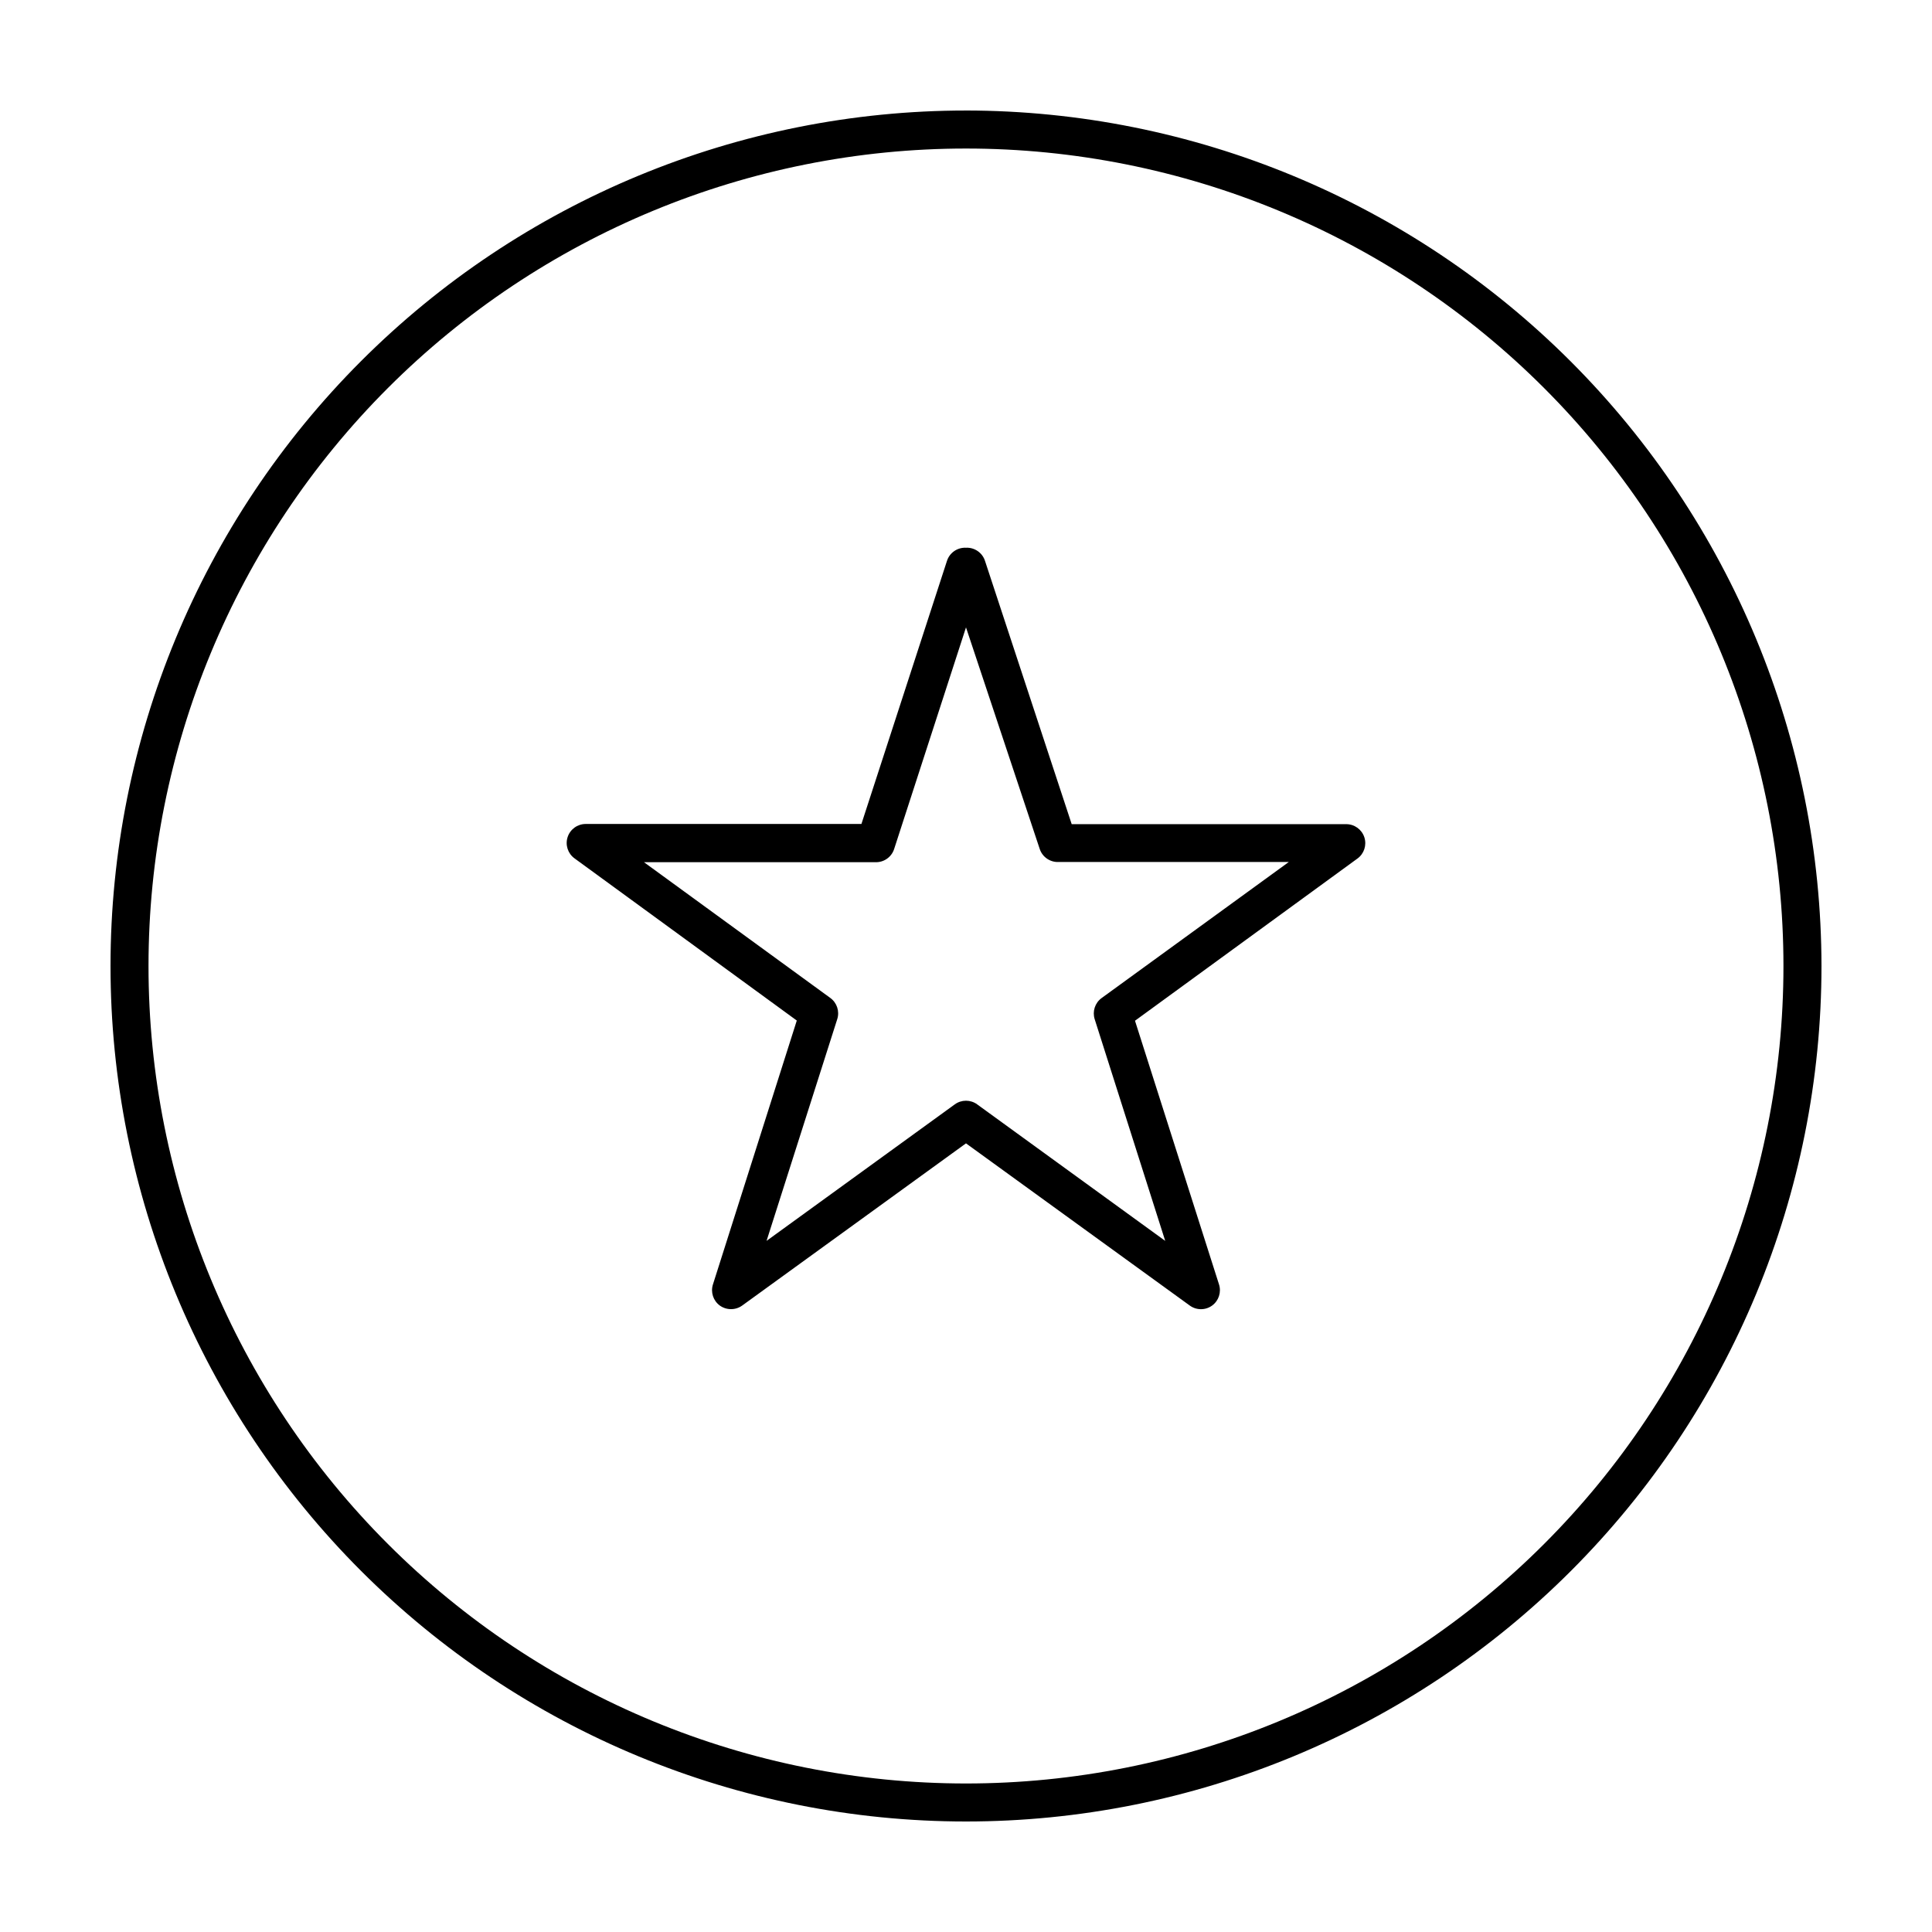
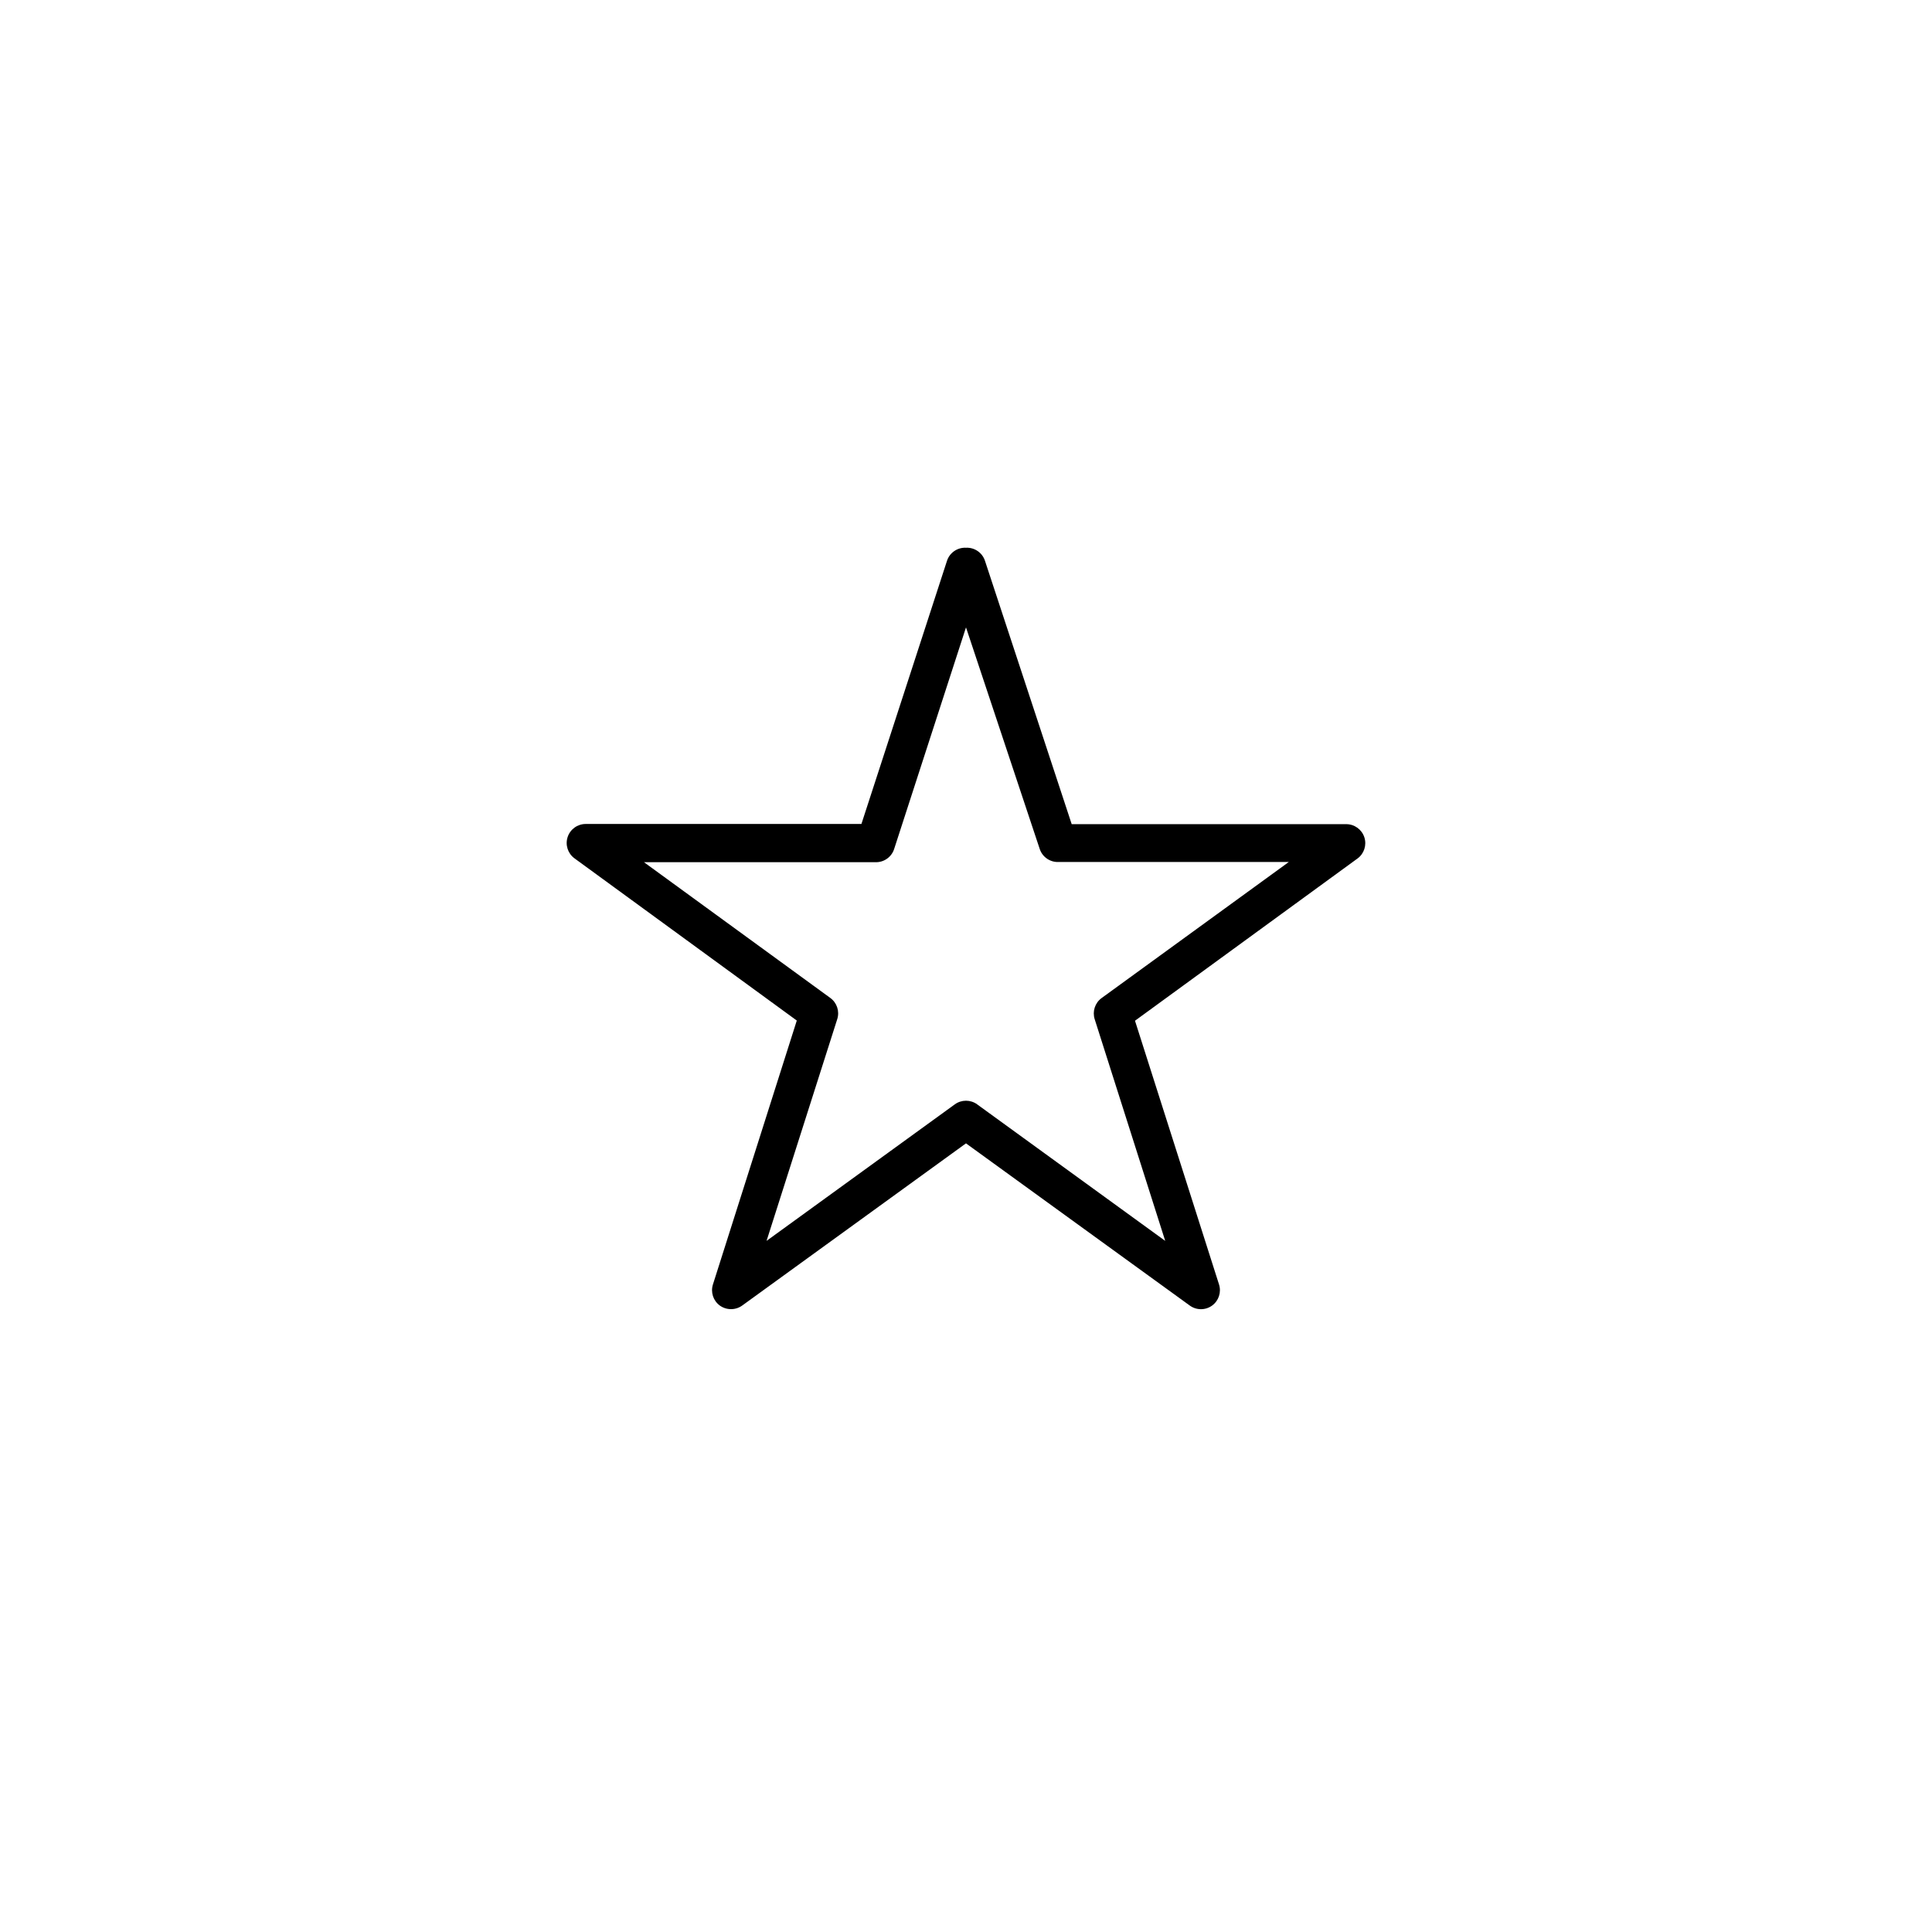
<svg xmlns="http://www.w3.org/2000/svg" fill="#000000" width="800px" height="800px" version="1.1" viewBox="144 144 512 512">
  <g>
-     <path d="m400 173.29c-60.129 0-117.8 23.887-160.31 66.402s-66.402 100.18-66.402 160.31c0 60.125 23.887 117.79 66.402 160.31 42.516 42.52 100.18 66.402 160.31 66.402 60.125 0 117.79-23.883 160.31-66.402 42.52-42.516 66.402-100.18 66.402-160.31-0.066-60.109-23.973-117.73-66.477-160.24-42.5-42.504-100.13-66.41-160.23-66.477zm0 443.35c-57.457 0-112.56-22.824-153.19-63.453-40.629-40.625-63.453-95.73-63.453-153.18 0-57.457 22.824-112.56 63.453-153.19s95.73-63.453 153.19-63.453c57.453 0 112.56 22.824 153.18 63.453 40.629 40.629 63.453 95.73 63.453 153.19 0 57.453-22.824 112.56-63.453 153.18-40.625 40.629-95.73 63.453-153.18 63.453z" />
    <path d="m500.76 362.41h-72.75l-22.977-69.777c-0.699-2.164-2.766-3.586-5.035-3.477-2.273-0.109-4.336 1.312-5.039 3.477l-22.672 69.727h-73.051c-2.188-0.008-4.133 1.398-4.809 3.477-0.68 2.082 0.062 4.359 1.836 5.644l58.895 42.973-22.219 69.93c-0.66 2.059 0.07 4.312 1.812 5.594 0.867 0.625 1.906 0.961 2.973 0.957 1.066 0.004 2.109-0.332 2.973-0.957l59.301-42.977 59.297 42.977c1.77 1.293 4.176 1.293 5.945 0 1.742-1.281 2.473-3.535 1.812-5.594l-22.266-69.879 58.945-42.977v0.004c1.77-1.285 2.512-3.562 1.836-5.644-0.68-2.078-2.621-3.484-4.809-3.477zm-64.84 46.098c-1.742 1.281-2.473 3.535-1.816 5.594l18.691 58.746-49.828-36.172 0.004-0.004c-1.773-1.293-4.176-1.293-5.945 0l-49.879 36.172 18.742-58.793c0.648-2.07-0.102-4.324-1.863-5.594l-49.375-35.973 61.266 0.004c2.269 0.109 4.336-1.316 5.035-3.477l19.047-58.746 19.547 58.746c0.719 2.141 2.781 3.543 5.039 3.426h60.961z" />
  </g>
</svg>